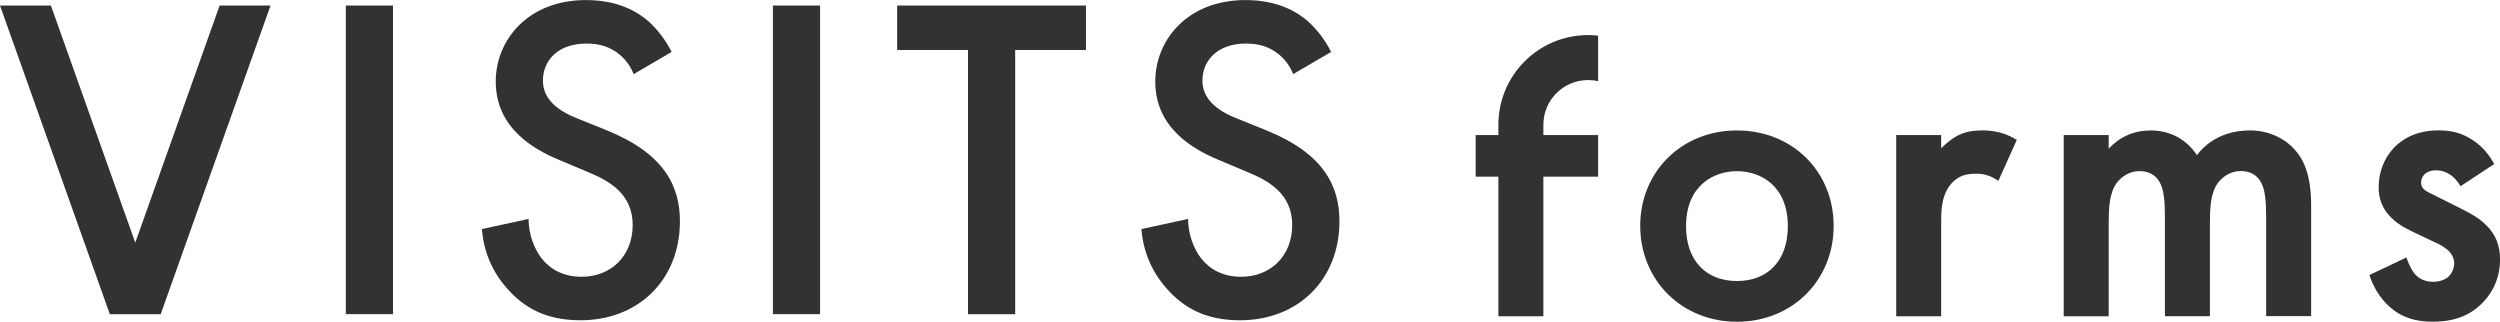
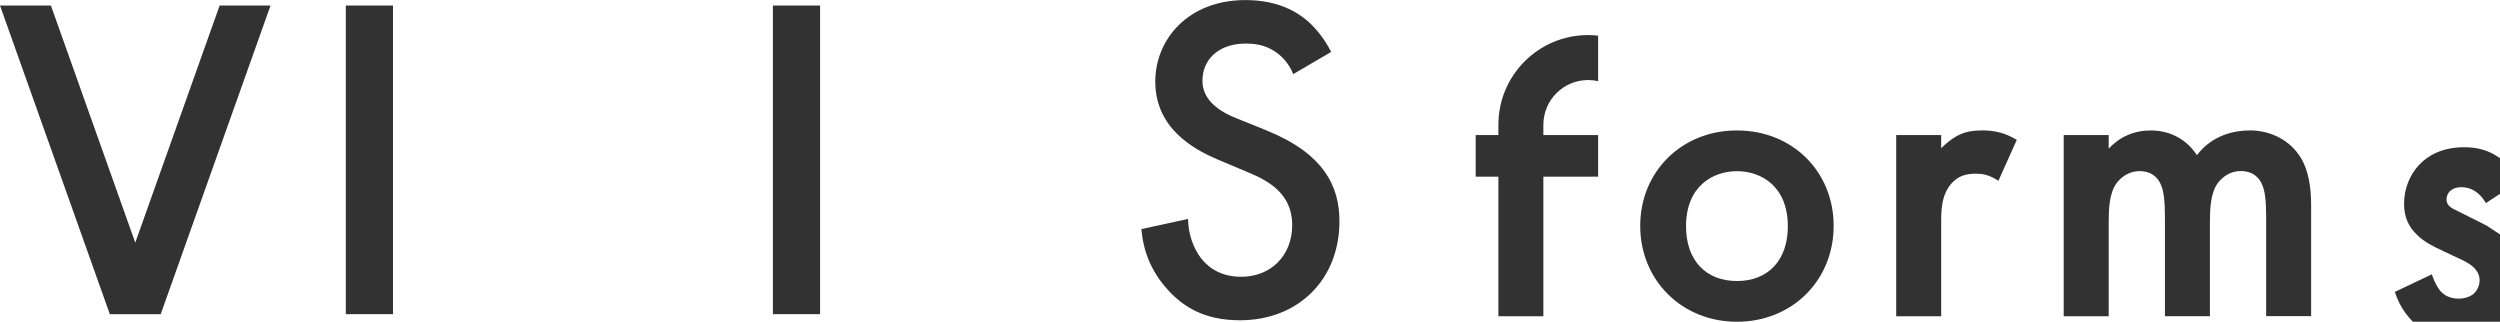
<svg xmlns="http://www.w3.org/2000/svg" id="_イヤー_1" viewBox="0 0 388.5 50">
  <defs>
    <style>.cls-1{fill:#323232;}</style>
  </defs>
  <path class="cls-1" d="M269.92,20.27c-8.57,0-15.03,6.38-15.03,14.83s6.46,14.9,15.03,14.9,15.03-6.41,15.03-14.9-6.46-14.83-15.03-14.83Zm0,23.4c-4.88,0-7.91-3.26-7.91-8.5,0-6.32,4.26-8.57,7.91-8.57s7.91,2.24,7.91,8.57c0,5.25-3.03,8.5-7.91,8.5Z" />
  <path class="cls-1" d="M308,20.27c-1.7,0-2.92,.29-4.07,.96-.72,.41-1.56,1.09-2.27,1.81v-2.05h-6.99v28.16h6.99v-14.57c0-1.83,0-4.35,1.69-6.17,1.12-1.18,2.33-1.42,3.8-1.42,.71,0,1.8,.1,3.13,.94l.27,.17,2.86-6.36-.22-.13c-1.56-.92-3.2-1.35-5.19-1.35Z" />
  <path class="cls-1" d="M349.57,20.27c-1.99,0-5.63,.51-8.17,3.84-1.59-2.45-4.18-3.84-7.17-3.84-2.57,0-4.77,.95-6.54,2.82v-2.1h-6.99v28.16h6.99v-14.51c0-2.15,.09-4.58,1.19-6.13,.87-1.2,2.2-1.92,3.57-1.92,2.12,0,3.02,1.22,3.41,2.26,.38,.85,.57,2.46,.57,4.8v15.49h6.99v-14.51c0-2.15,.09-4.58,1.19-6.13,.87-1.2,2.2-1.92,3.57-1.92,2.12,0,3.02,1.22,3.41,2.26,.38,.85,.57,2.46,.57,4.8v15.49h6.99V31.82c0-2.99-.5-5.37-1.48-7.09-1.6-2.8-4.63-4.47-8.11-4.47Z" />
-   <path class="cls-1" d="M386.39,35.04c-1.05-1.12-2.41-1.85-3.95-2.62l-3.27-1.64c-.64-.33-1.06-.54-1.38-.69-.36-.18-.56-.27-.76-.4-.56-.37-.79-.76-.79-1.34,0-.46,.19-.93,.51-1.24,.24-.24,.78-.64,1.77-.64,1.9,0,3.06,1.21,3.69,2.23l.15,.24,5.24-3.45-.13-.23c-1.02-1.83-2.32-2.92-3.24-3.51-1.55-1.03-3.17-1.49-5.27-1.49-3.62,0-5.78,1.47-6.95,2.71-1.51,1.58-2.37,3.8-2.37,6.09,0,1.98,.65,3.52,2.05,4.85,1.1,1.1,2.64,1.83,3.88,2.41l2.37,1.12c1.15,.5,1.96,.94,2.66,1.63,.54,.6,.78,1.19,.78,1.91,0,.68-.34,1.47-.84,1.97-.51,.51-1.46,.84-2.42,.84-1.49,0-2.33-.68-2.63-.98-.54-.48-1.11-1.6-1.43-2.51l-.1-.29-5.75,2.73,.08,.24c.68,2.05,2.04,3.99,3.64,5.18,2.14,1.64,4.53,1.83,6.14,1.83,3.43,0,5.96-1.01,7.94-3.17,1.64-1.78,2.5-4.02,2.5-6.48,0-2.18-.67-3.87-2.11-5.31Z" />
+   <path class="cls-1" d="M386.39,35.04l-3.27-1.64c-.64-.33-1.06-.54-1.38-.69-.36-.18-.56-.27-.76-.4-.56-.37-.79-.76-.79-1.34,0-.46,.19-.93,.51-1.24,.24-.24,.78-.64,1.77-.64,1.9,0,3.06,1.21,3.69,2.23l.15,.24,5.24-3.45-.13-.23c-1.02-1.83-2.32-2.92-3.24-3.51-1.55-1.03-3.17-1.49-5.27-1.49-3.62,0-5.78,1.47-6.95,2.71-1.51,1.58-2.37,3.8-2.37,6.09,0,1.98,.65,3.52,2.05,4.85,1.1,1.1,2.64,1.83,3.88,2.41l2.37,1.12c1.15,.5,1.96,.94,2.66,1.63,.54,.6,.78,1.19,.78,1.91,0,.68-.34,1.47-.84,1.97-.51,.51-1.46,.84-2.42,.84-1.49,0-2.33-.68-2.63-.98-.54-.48-1.11-1.6-1.43-2.51l-.1-.29-5.75,2.73,.08,.24c.68,2.05,2.04,3.99,3.64,5.18,2.14,1.64,4.53,1.83,6.14,1.83,3.43,0,5.96-1.01,7.94-3.17,1.64-1.78,2.5-4.02,2.5-6.48,0-2.18-.67-3.87-2.11-5.31Z" />
  <rect class="cls-1" x="53.74" y=".86" width="7.33" height="47.96" />
-   <path class="cls-1" d="M94.37,20.28l-4.82-1.94c-4.67-1.87-5.18-4.39-5.18-5.82,0-3.09,2.3-5.75,6.76-5.75,2.09,0,3.67,.5,5.18,1.73,1.08,.93,1.73,1.94,2.16,3.02l5.9-3.45c-1.01-2.01-2.37-3.67-3.67-4.82-1.51-1.29-4.46-3.24-9.64-3.24-8.99,0-14.02,6.18-14.02,12.66,0,7.19,5.83,10.5,9.78,12.15l4.6,1.94c3.16,1.3,6.9,3.31,6.9,8.2s-3.45,8.05-7.91,8.05c-2.88,0-4.89-1.15-6.26-2.88-1.15-1.51-2.01-3.74-2.01-6.11l-7.26,1.58c.29,3.31,1.44,6.47,4.03,9.35,2.45,2.73,5.75,4.82,11.29,4.82,8.99,0,15.46-6.26,15.46-15.39,0-5.46-2.44-10.5-11.29-14.09Z" />
  <rect class="cls-1" x="120.11" y=".86" width="7.33" height="47.96" />
-   <polygon class="cls-1" points="139.42 7.77 150.43 7.77 150.43 48.83 157.76 48.83 157.76 7.77 168.76 7.77 168.76 .86 139.42 .86 139.42 7.77" />
  <path class="cls-1" d="M196.86,20.28l-4.82-1.94c-4.67-1.87-5.18-4.39-5.18-5.82,0-3.09,2.3-5.75,6.76-5.75,2.09,0,3.67,.5,5.18,1.73,1.08,.93,1.73,1.94,2.16,3.02l5.9-3.45c-1.01-2.01-2.37-3.67-3.67-4.82-1.51-1.29-4.46-3.24-9.64-3.24-8.99,0-14.02,6.18-14.02,12.66,0,7.19,5.83,10.5,9.78,12.15l4.6,1.94c3.16,1.3,6.9,3.31,6.9,8.2s-3.45,8.05-7.91,8.05c-2.88,0-4.89-1.15-6.26-2.88-1.15-1.51-2.01-3.74-2.01-6.11l-7.26,1.58c.29,3.31,1.44,6.47,4.03,9.35,2.45,2.73,5.75,4.82,11.29,4.82,8.99,0,15.46-6.26,15.46-15.39,0-5.46-2.44-10.5-11.29-14.09Z" />
  <polygon class="cls-1" points="21.02 37.71 7.91 .86 0 .86 17.07 48.83 24.97 48.83 42.04 .86 34.13 .86 21.02 37.71" />
  <path class="cls-1" d="M232.85,19.39v1.6h-3.53v6.46h3.53v21.7h6.99V27.45h8.51v-6.46h-8.51v-1.6c0-3.84,3.11-6.95,6.95-6.95,.54,0,1.06,.06,1.56,.18V5.54c-.51-.06-1.03-.09-1.56-.09-7.7,0-13.94,6.24-13.94,13.94Z" />
</svg>